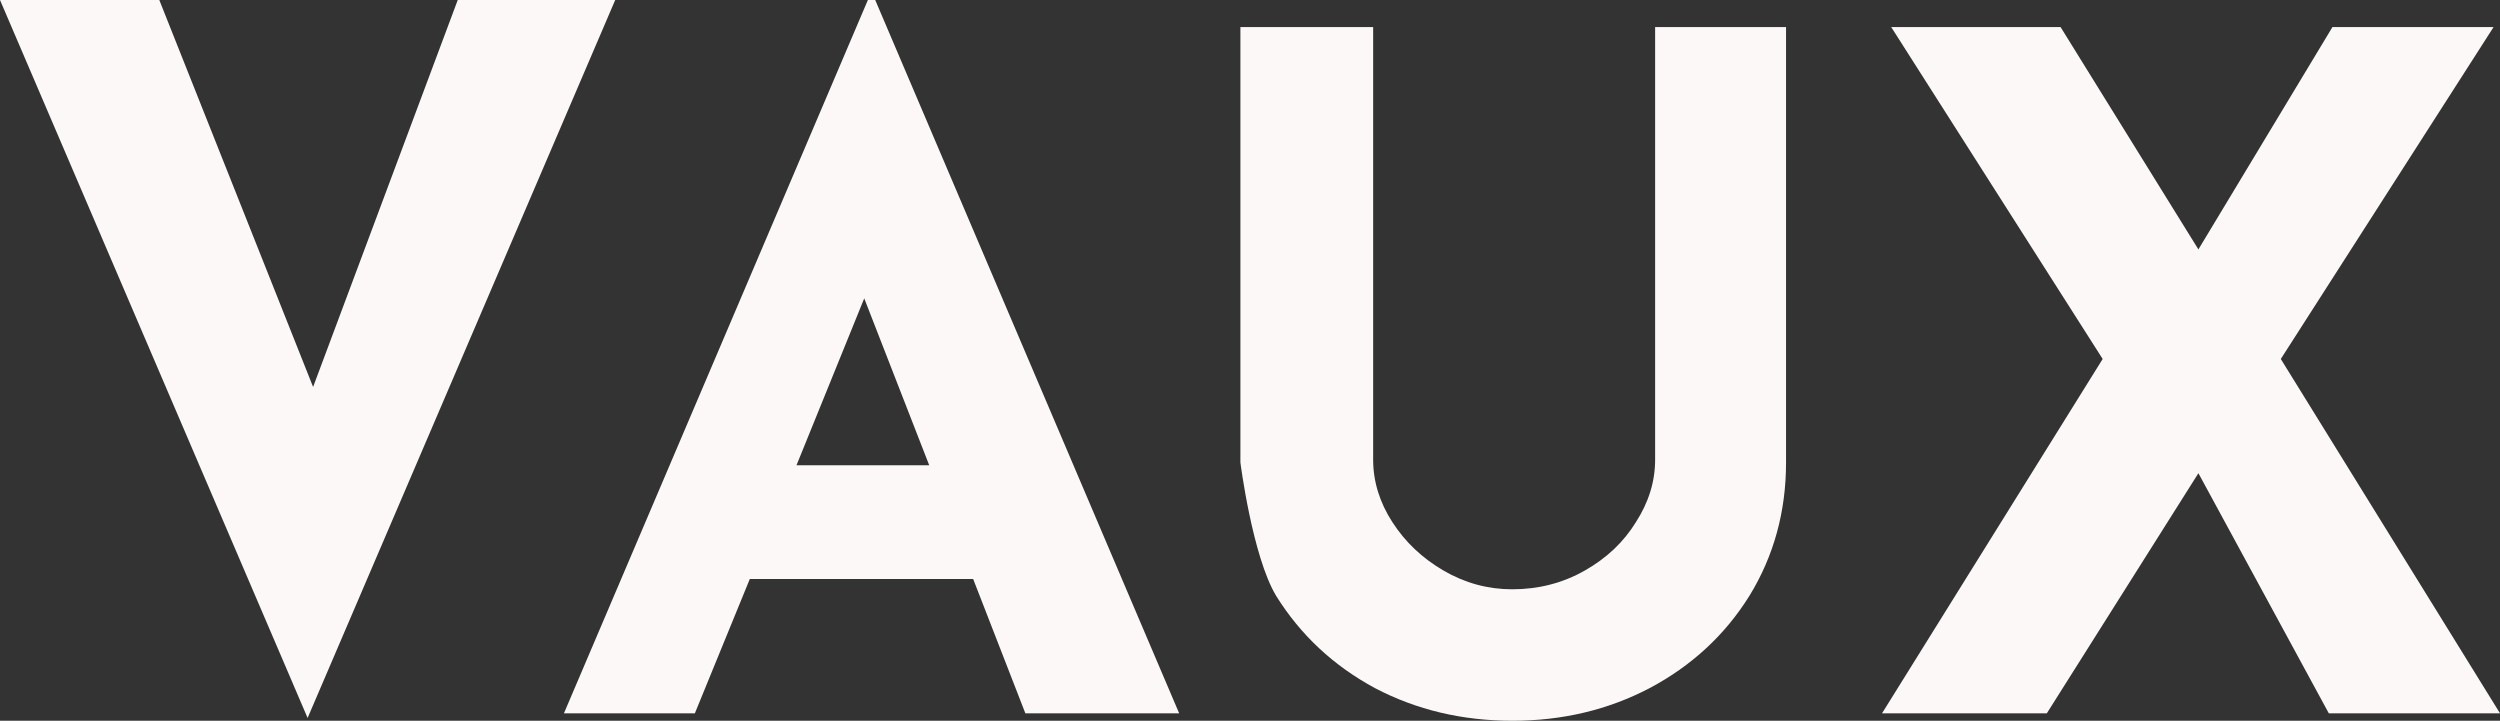
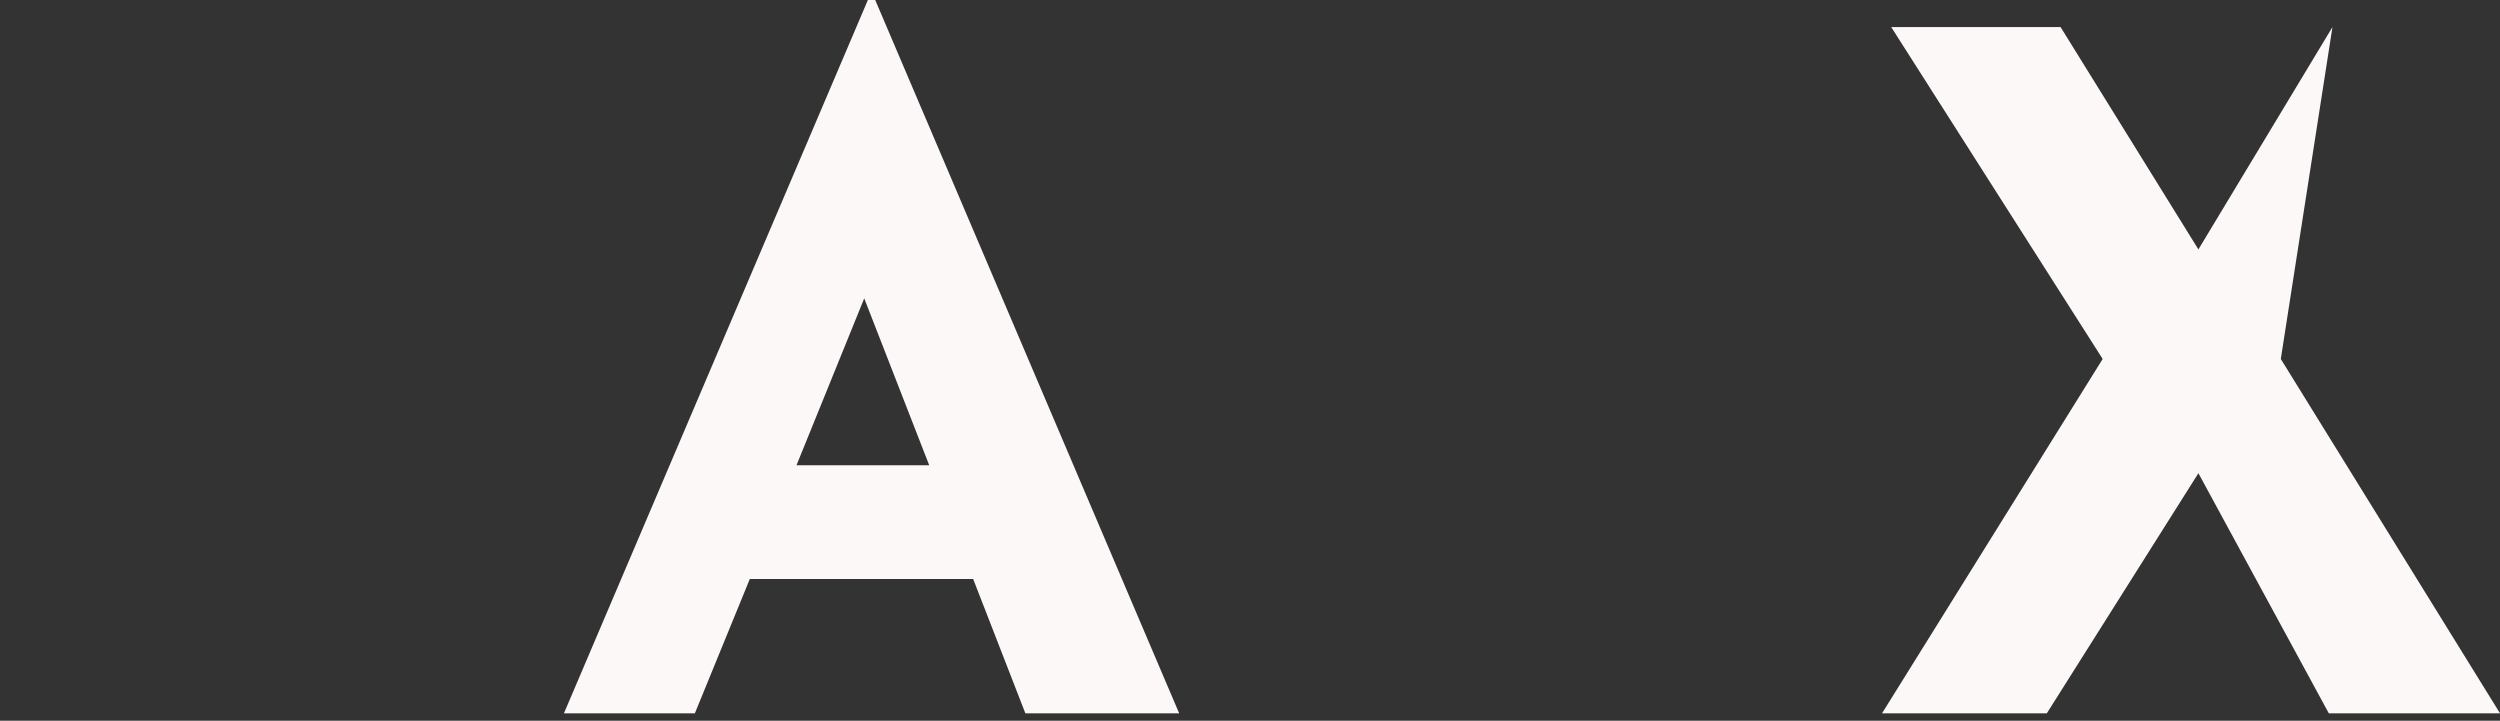
<svg xmlns="http://www.w3.org/2000/svg" width="607" height="175" viewBox="0 0 607 175" fill="none">
  <rect x="0" y="0" width="607" height="175" fill="#333333" stroke="none" />
-   <path d="M149.374 0L74.687 174.321L0 0H38.677L76.021 93.952L111.141 0H149.374Z" fill="#FCF8F8" />
  <path d="M236.286 140.589H182.049L168.712 173.189H136.925L210.723 0H212.502L286.299 173.189H248.956L236.286 140.589ZM225.616 112.969L209.834 72.445L193.385 112.969H225.616Z" fill="#FCF8F8" />
-   <path d="M333.401 111.611C333.401 116.893 334.957 121.949 338.069 126.779C341.181 131.608 345.331 135.533 350.517 138.551C355.704 141.57 361.261 143.079 367.189 143.079C373.561 143.079 379.414 141.57 384.749 138.551C390.084 135.533 394.233 131.608 397.197 126.779C400.309 121.949 401.865 116.893 401.865 111.611V6.565H433.651V112.29C433.651 124.213 430.687 135.004 424.76 144.664C418.832 154.172 410.756 161.643 400.531 167.076C390.454 172.359 379.34 175 367.189 175C355.037 175 343.922 172.359 333.846 167.076C323.769 161.643 315.766 154.172 309.839 144.664C304.06 135.004 301.17 112.29 301.17 112.29V6.565H333.401V111.611Z" fill="#FCF8F8" />
-   <path d="M565.433 173.189L533.772 114.893L496.97 173.189H456.959L510.529 87.16L459.182 6.565H500.304L533.772 60.559L566.322 6.565H605.444L553.778 87.16L607 173.189H565.433Z" fill="#FCF8F8" />
+   <path d="M565.433 173.189L533.772 114.893L496.97 173.189H456.959L510.529 87.16L459.182 6.565H500.304L533.772 60.559L566.322 6.565L553.778 87.16L607 173.189H565.433Z" fill="#FCF8F8" />
</svg>